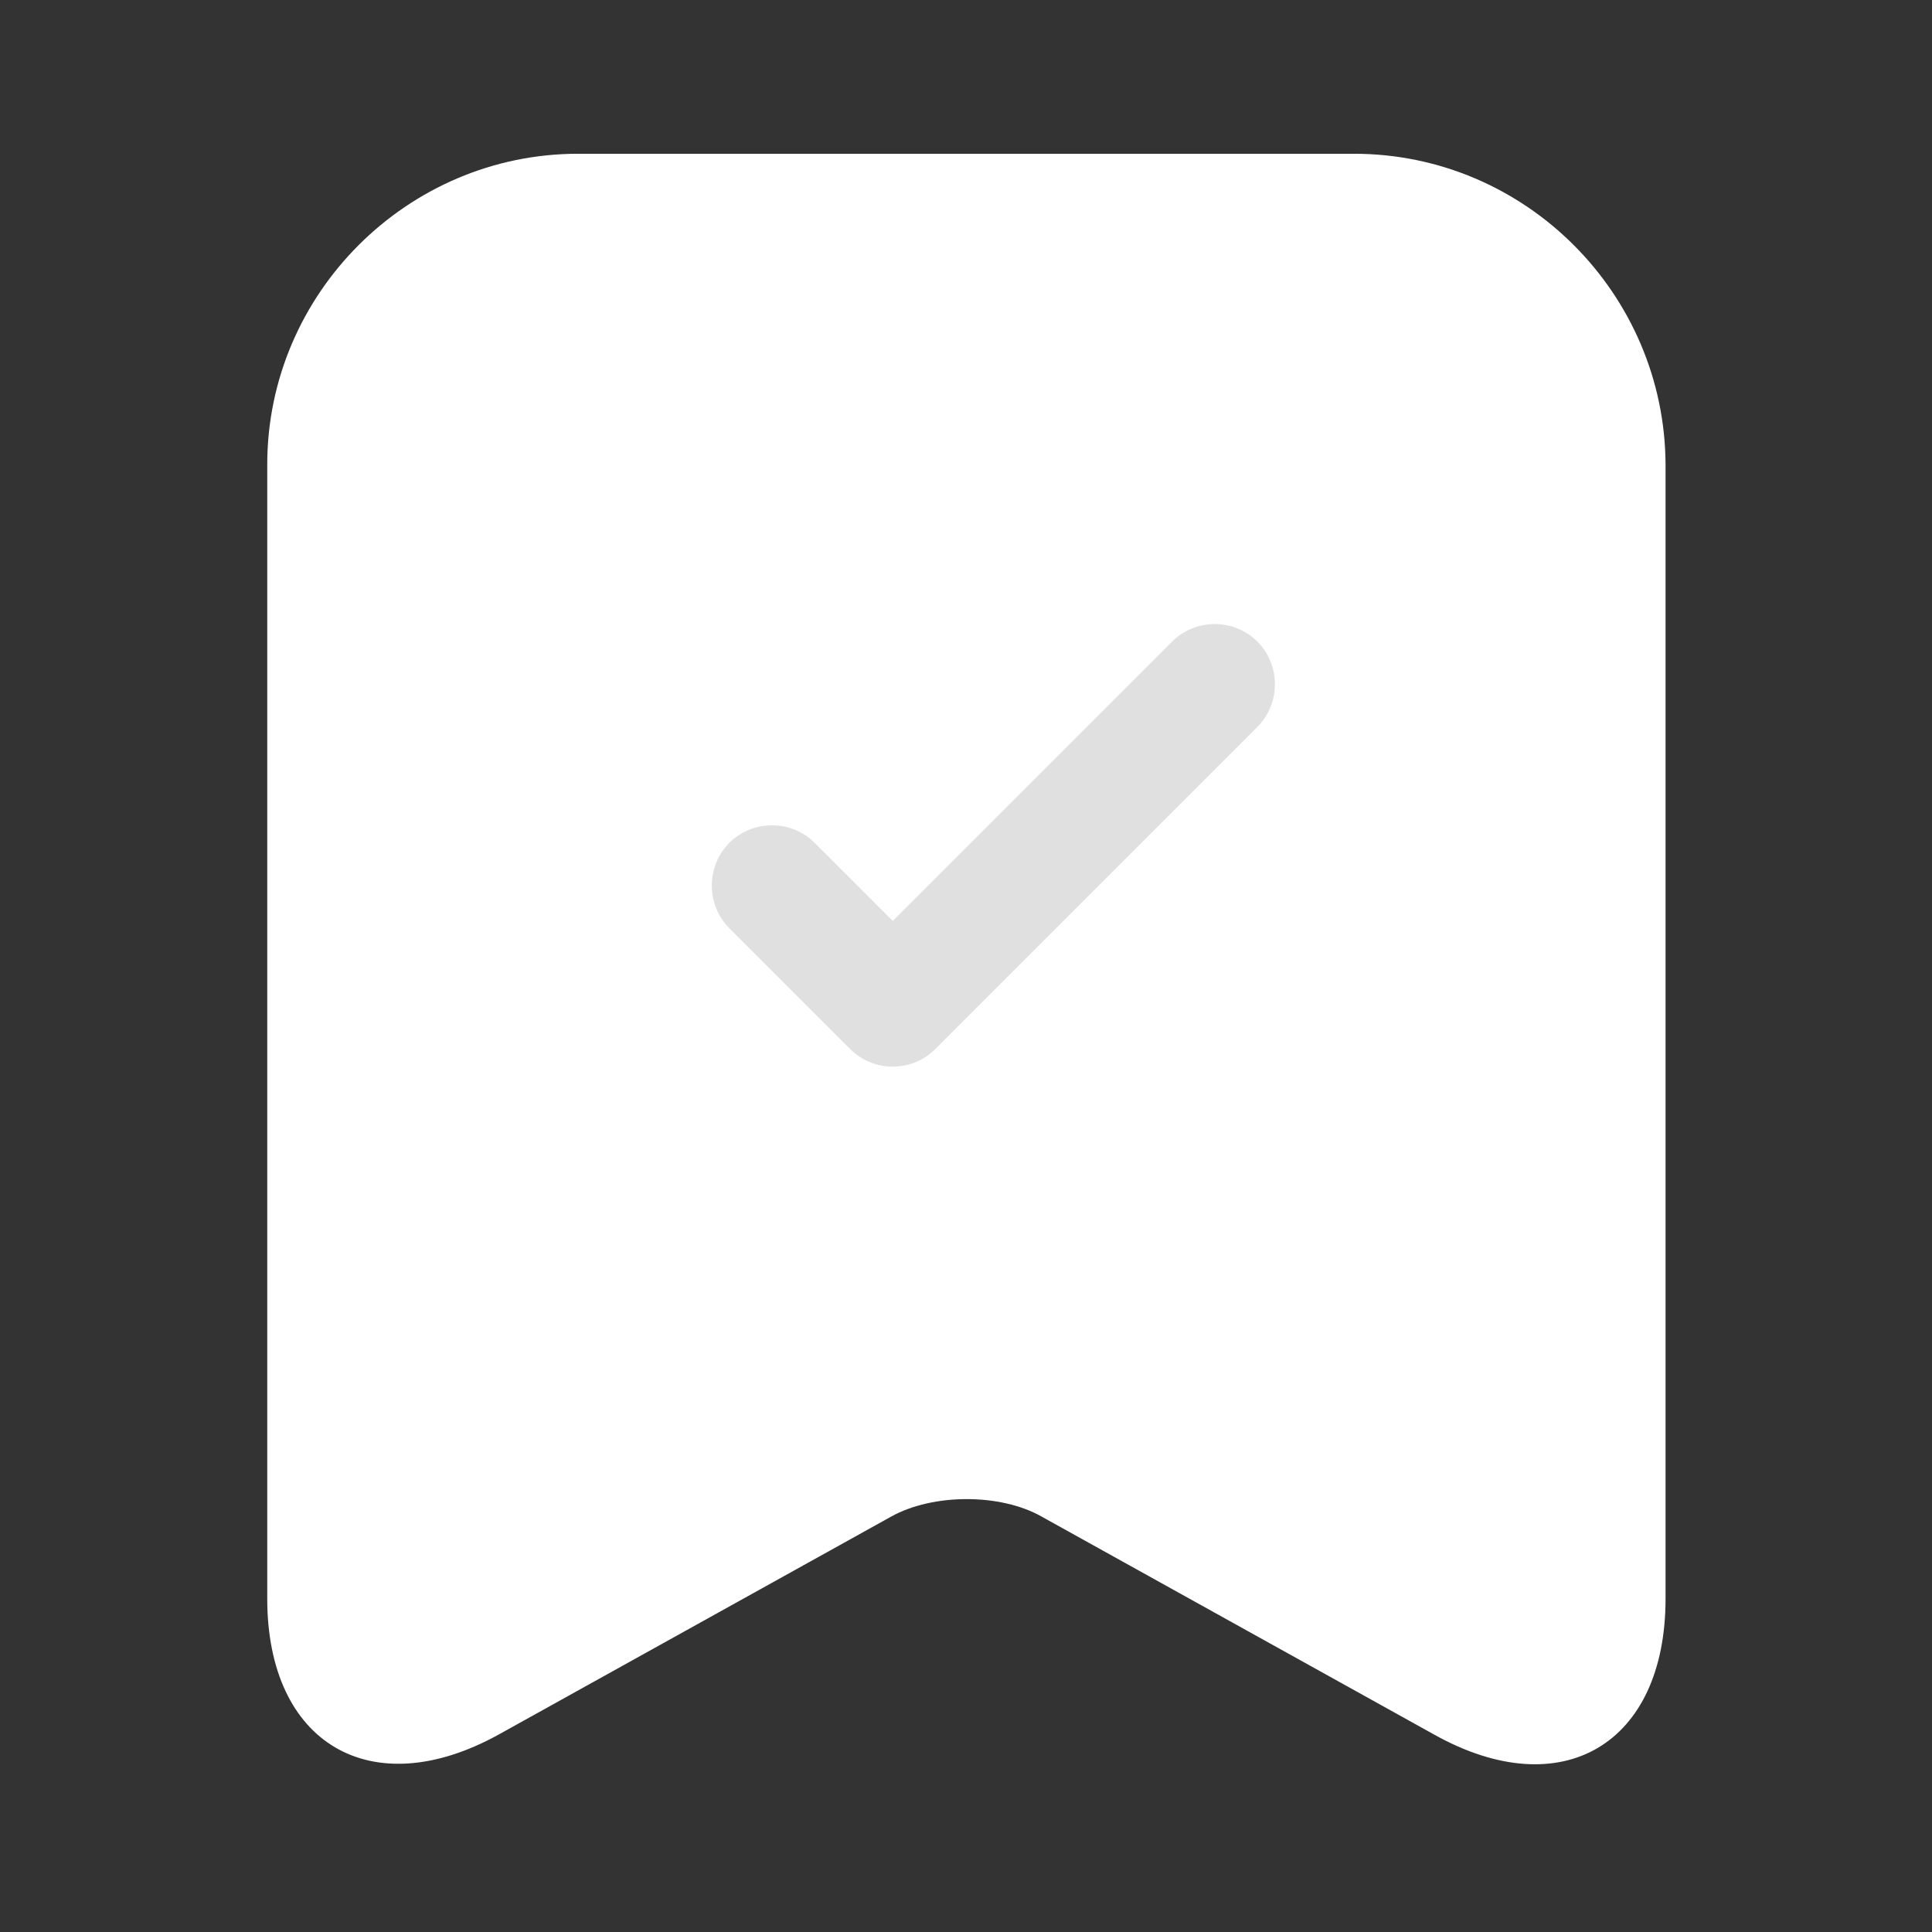
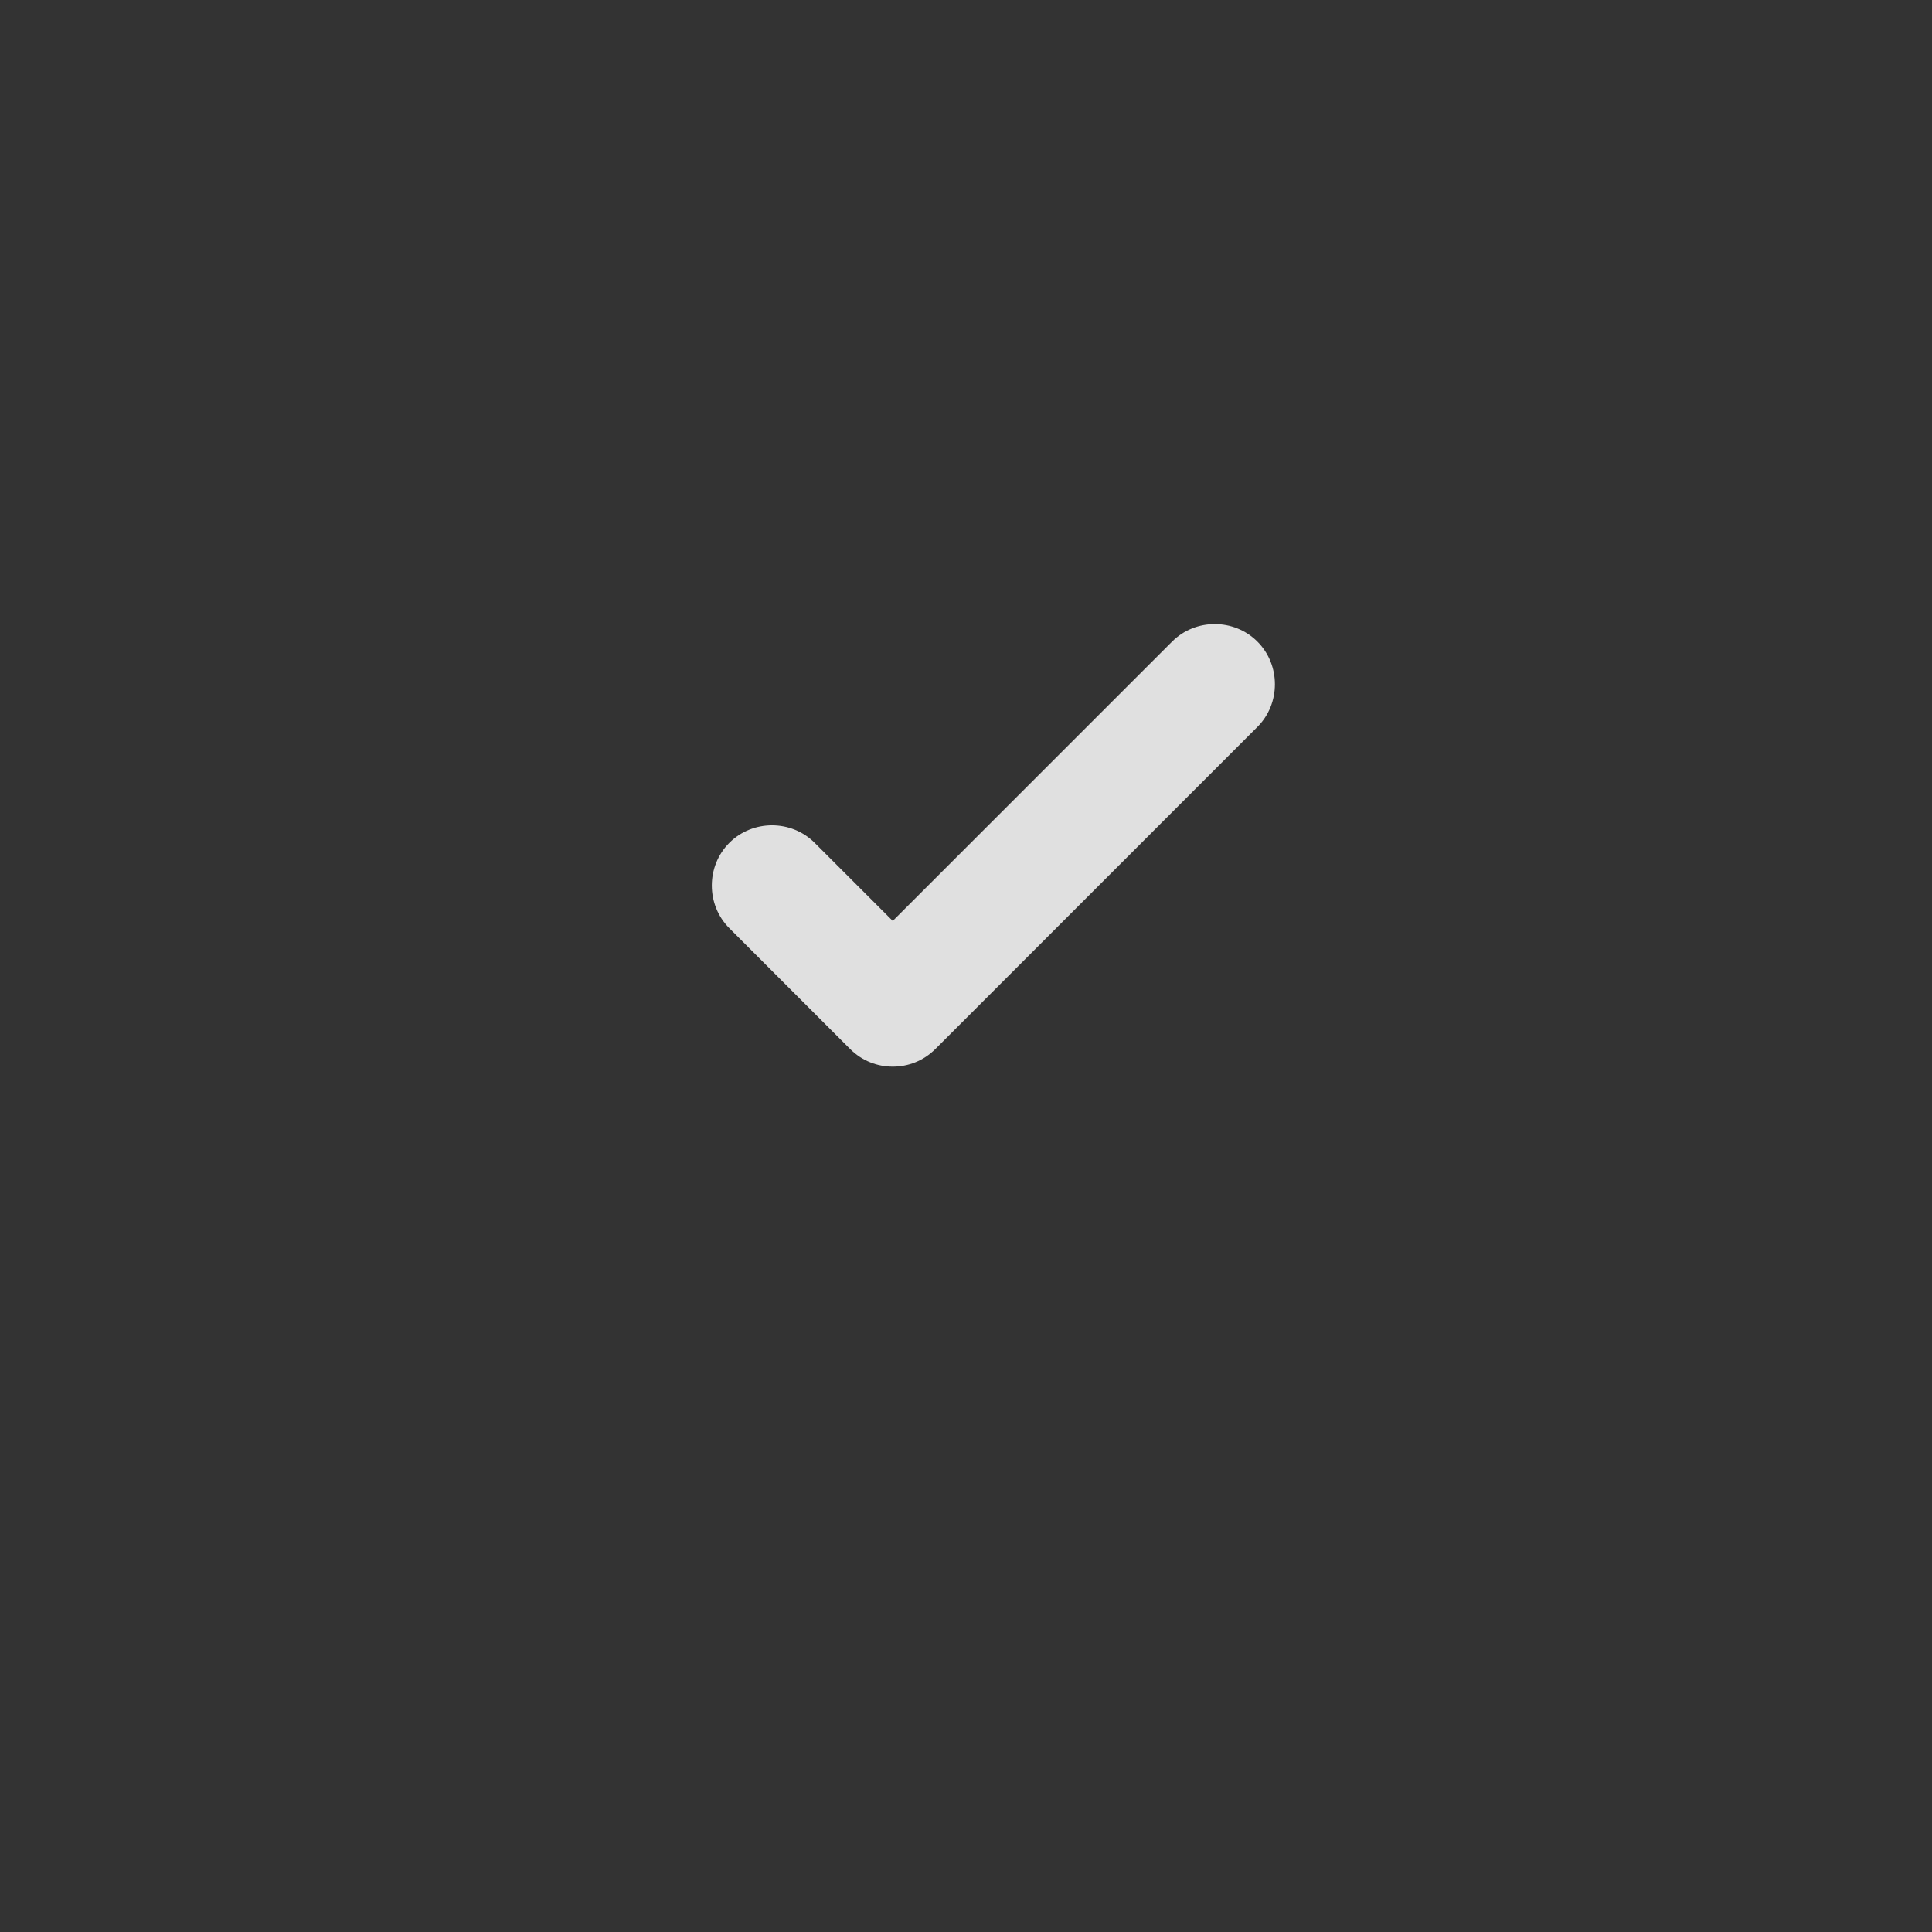
<svg xmlns="http://www.w3.org/2000/svg" width="46" height="46" viewBox="0 0 46 46" fill="none">
  <rect x="0" y="0" width="46" height="46" fill="#333333" stroke="none" />
-   <path d="M32.238 3.661H13.762C9.698 3.661 6.363 6.996 6.363 11.059V38.065C6.363 41.515 8.836 42.971 11.864 41.304L21.217 36.11C22.214 35.554 23.824 35.554 24.802 36.11L34.155 41.304C37.183 42.991 39.656 41.534 39.656 38.065V11.059C39.637 6.996 36.321 3.661 32.238 3.661Z" fill="white" />
  <path d="M21.256 25.396C20.892 25.396 20.527 25.262 20.24 24.975L17.365 22.1C16.809 21.544 16.809 20.624 17.365 20.068C17.921 19.512 18.841 19.512 19.397 20.068L21.256 21.927L27.907 15.276C28.462 14.72 29.383 14.72 29.938 15.276C30.494 15.832 30.494 16.752 29.938 17.308L22.272 24.975C21.984 25.262 21.62 25.396 21.256 25.396Z" fill="#E0E0E0" />
</svg>